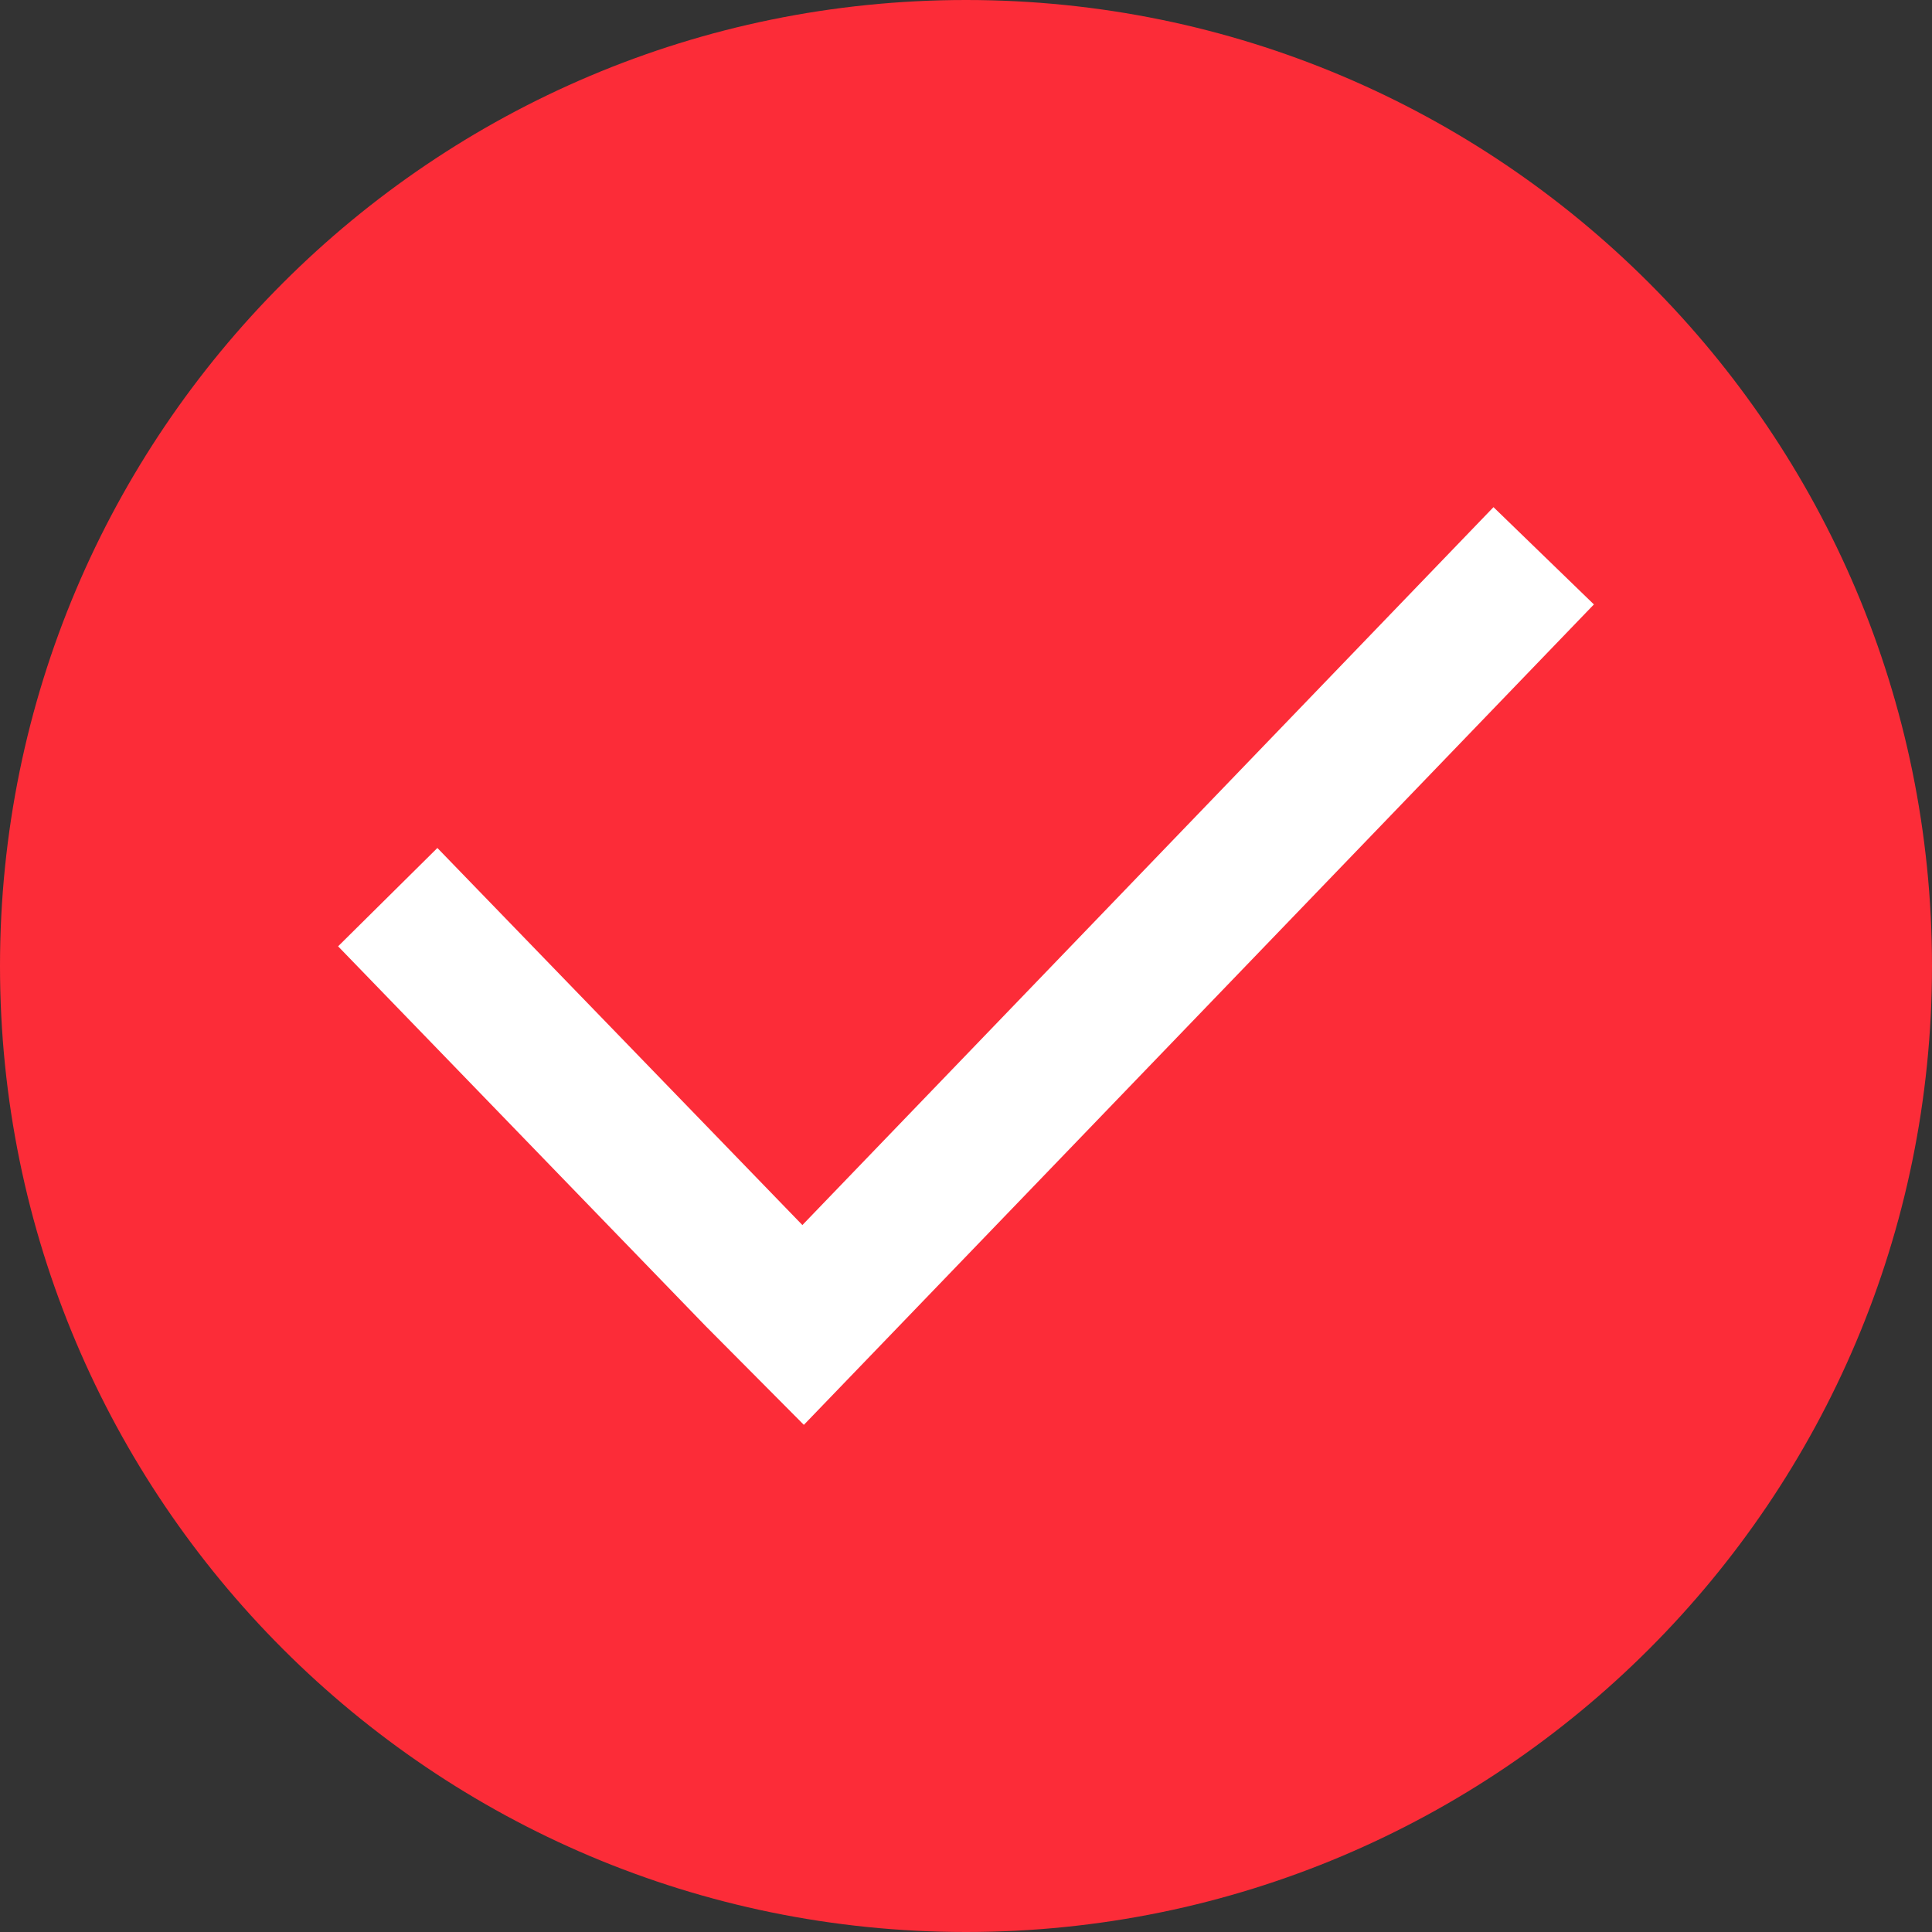
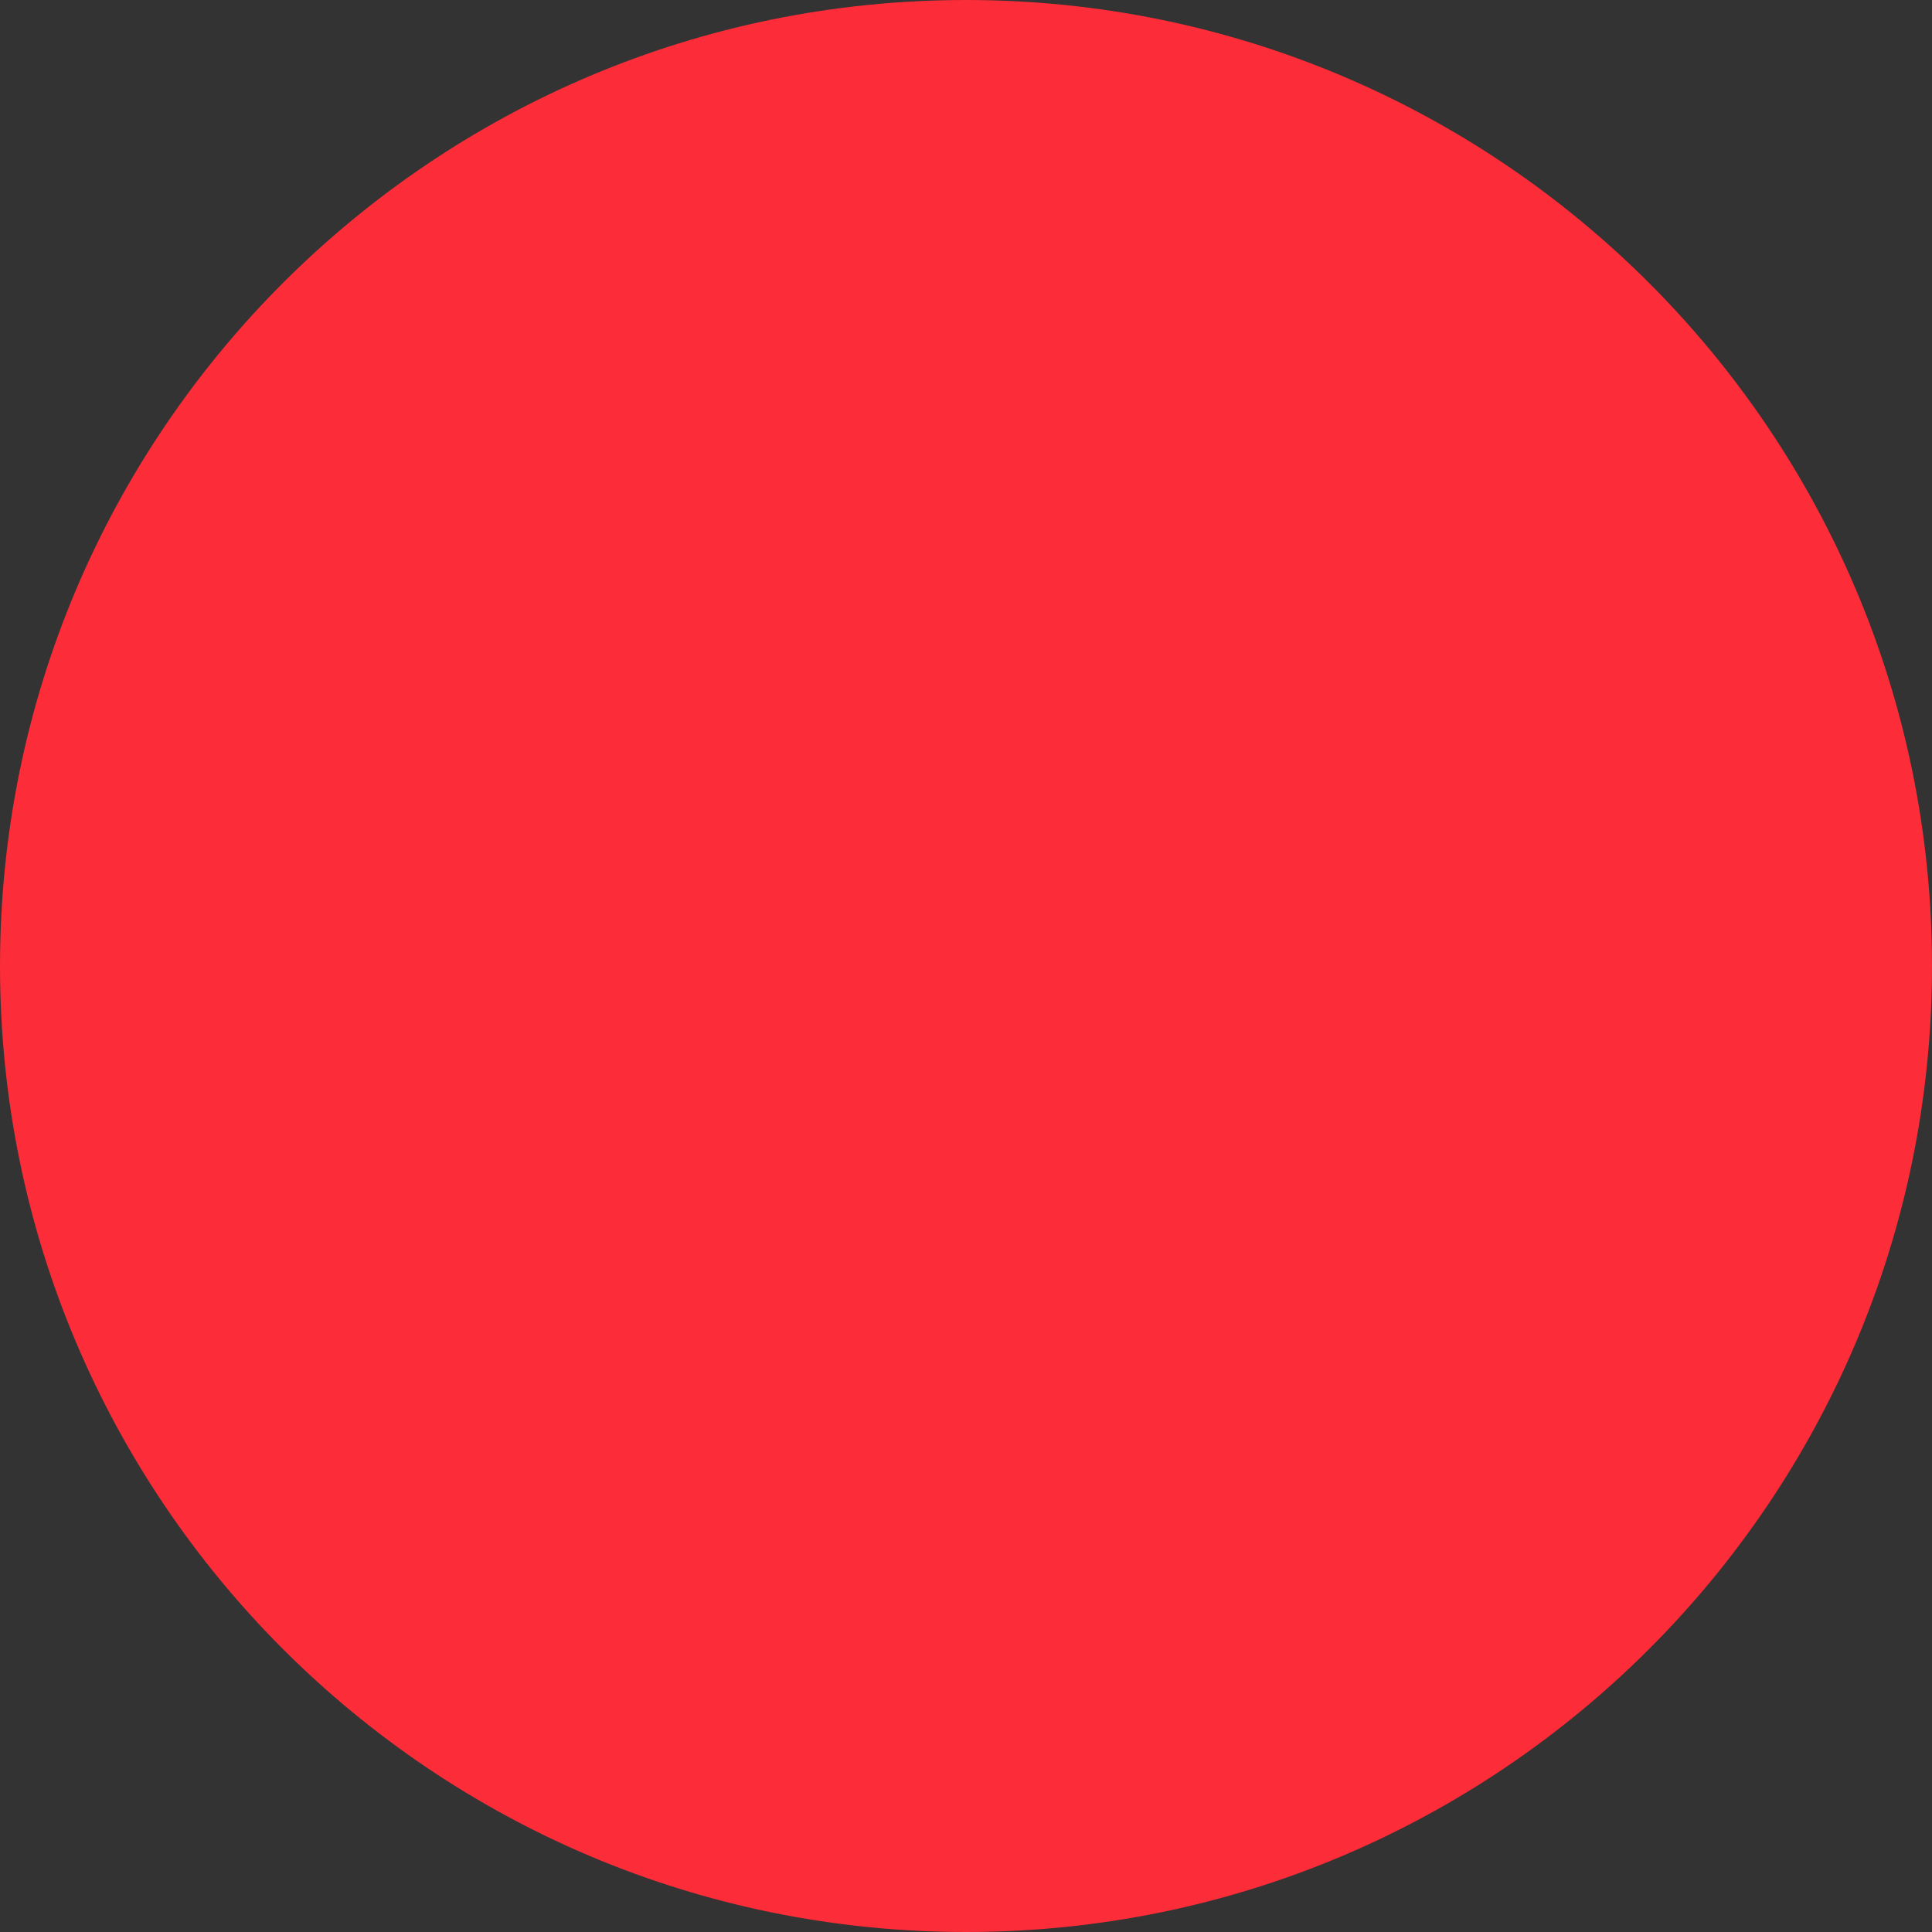
<svg xmlns="http://www.w3.org/2000/svg" width="80" height="80" viewBox="0 0 80 80" fill="none">
  <rect x="0" y="0" width="80" height="80" fill="#333333" stroke="none" />
  <path d="M40 80C62.091 80 80 62.091 80 40C80 17.909 62.091 0 40 0C17.909 0 0 17.909 0 40C0 62.091 17.909 80 40 80Z" fill="#FC2C38" />
-   <path d="M37.247 54.888L66 25.028L61.842 21L33.225 50.727L18.111 35.113L14 39.185L29.209 54.899L33.286 59L33.225 58.942L33.286 59L37.247 54.888Z" fill="white" />
</svg>